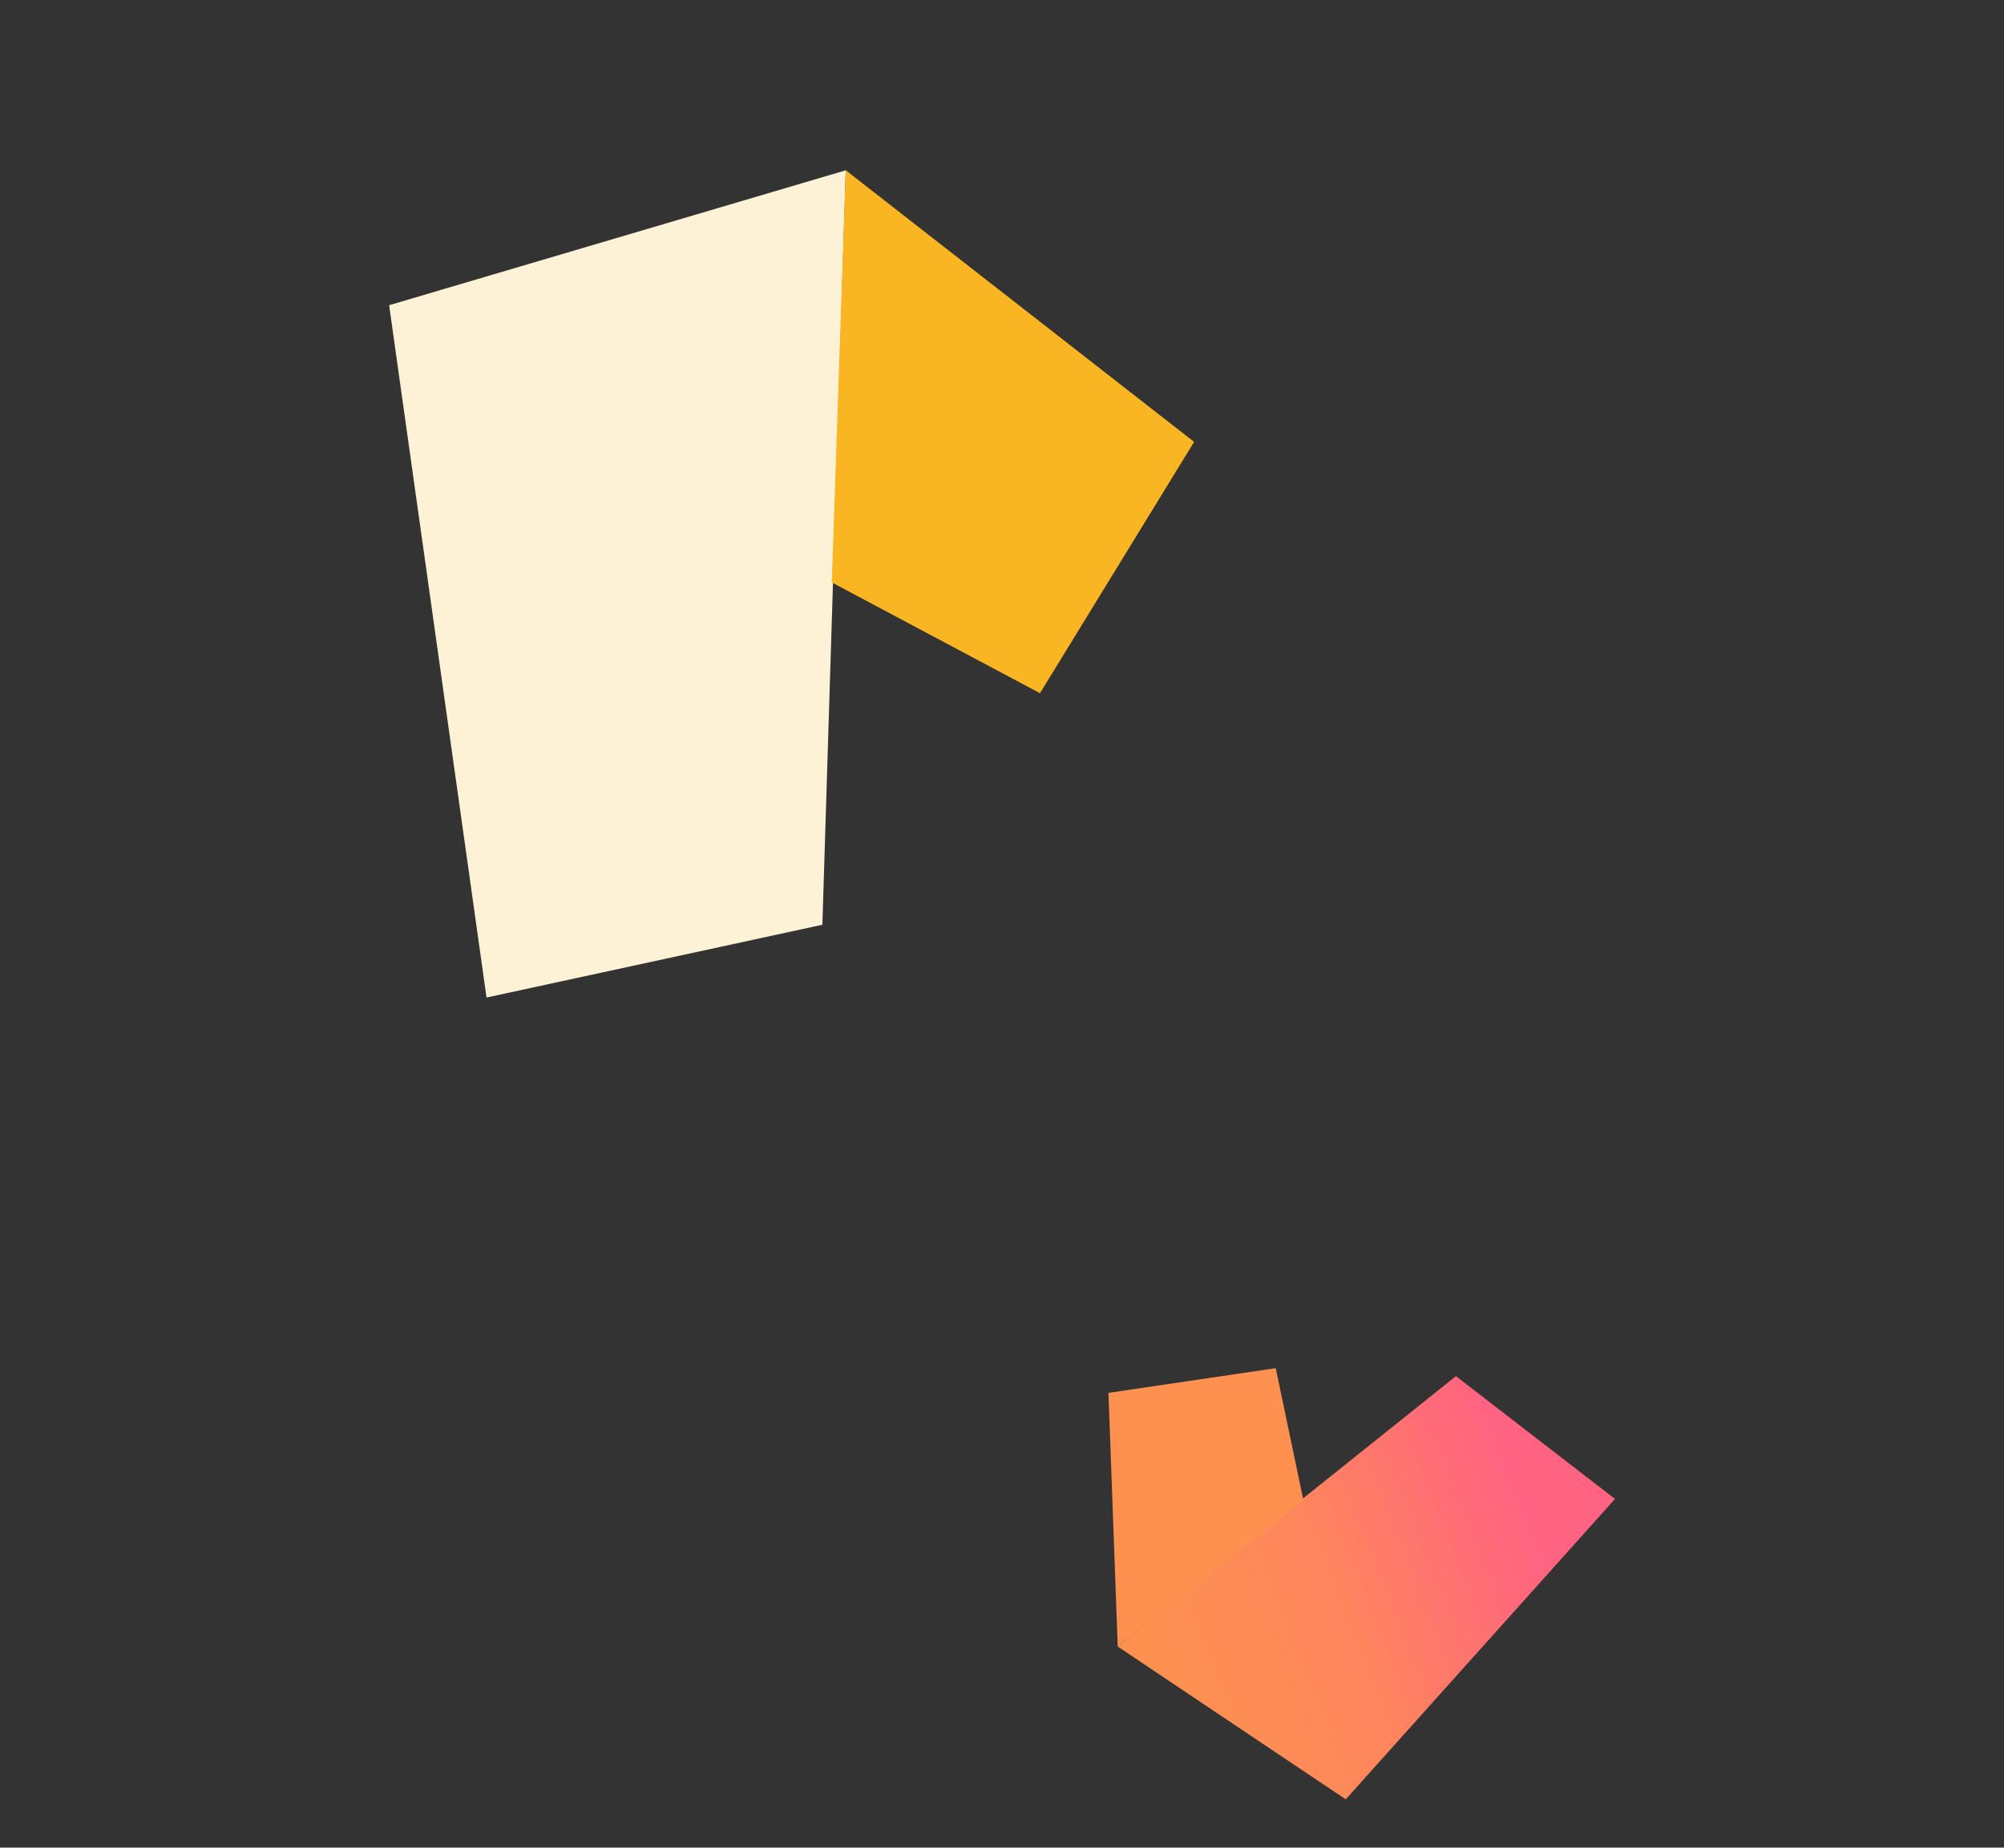
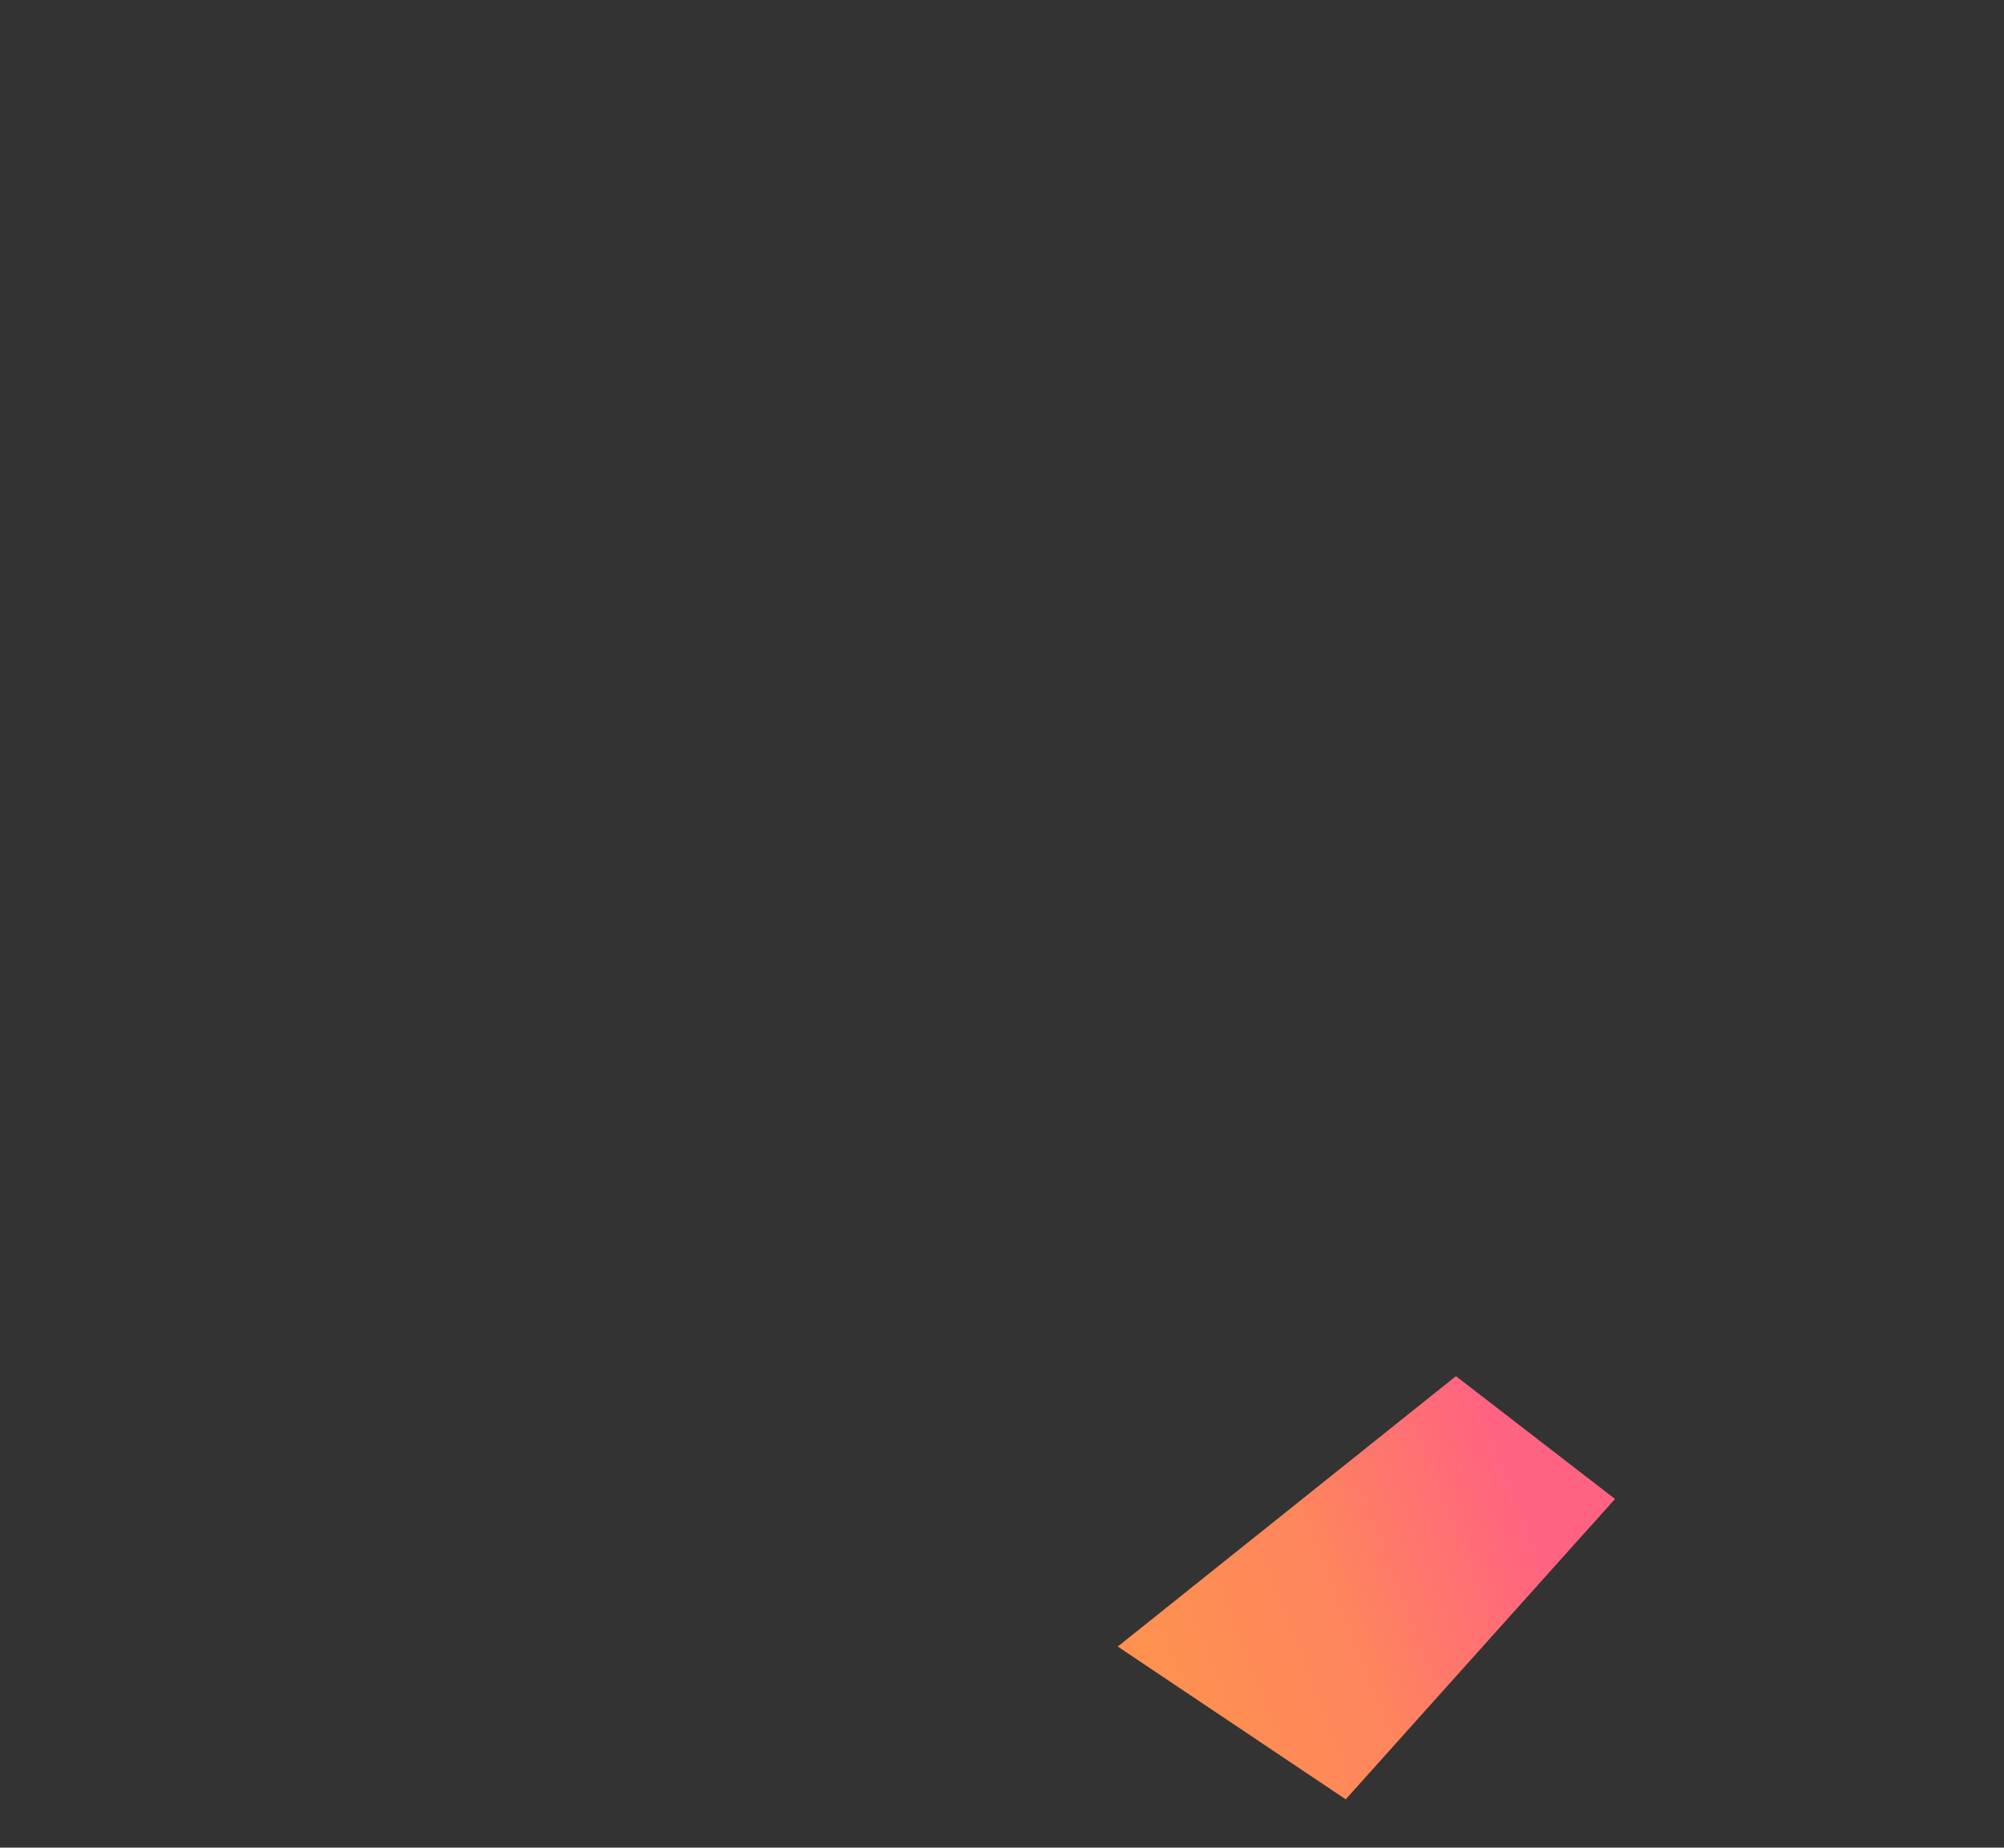
<svg xmlns="http://www.w3.org/2000/svg" width="90" height="83" viewBox="0 0 90 83" fill="none">
  <rect x="0" y="0" width="90" height="83" fill="#333333" stroke="none" />
-   <path fill-rule="evenodd" clip-rule="evenodd" d="M36.933 41.542L37.984 7.65L17.476 13.711L21.85 44.811L36.933 41.542Z" fill="#FEF2D6" />
-   <path fill-rule="evenodd" clip-rule="evenodd" d="M37.983 7.648L53.628 19.85L46.706 31.14L37.356 26.163L37.983 7.648Z" fill="#F9B622" />
  <path fill-rule="evenodd" clip-rule="evenodd" d="M65.387 61.819L50.199 73.967L60.437 80.83L72.53 67.336L65.387 61.819Z" fill="url(#paint0_linear_231_1353)" />
-   <path fill-rule="evenodd" clip-rule="evenodd" d="M50.198 73.966L49.781 62.57L57.293 61.461L58.539 67.41L50.198 73.966Z" fill="#FE9150" />
  <defs>
    <linearGradient id="paint0_linear_231_1353" x1="51.366" y1="73.812" x2="72.187" y2="65.632" gradientUnits="userSpaceOnUse">
      <stop stop-color="#FE9150" />
      <stop offset="0.394" stop-color="#FE855D" />
      <stop offset="0.811" stop-color="#FF6381" />
    </linearGradient>
  </defs>
</svg>